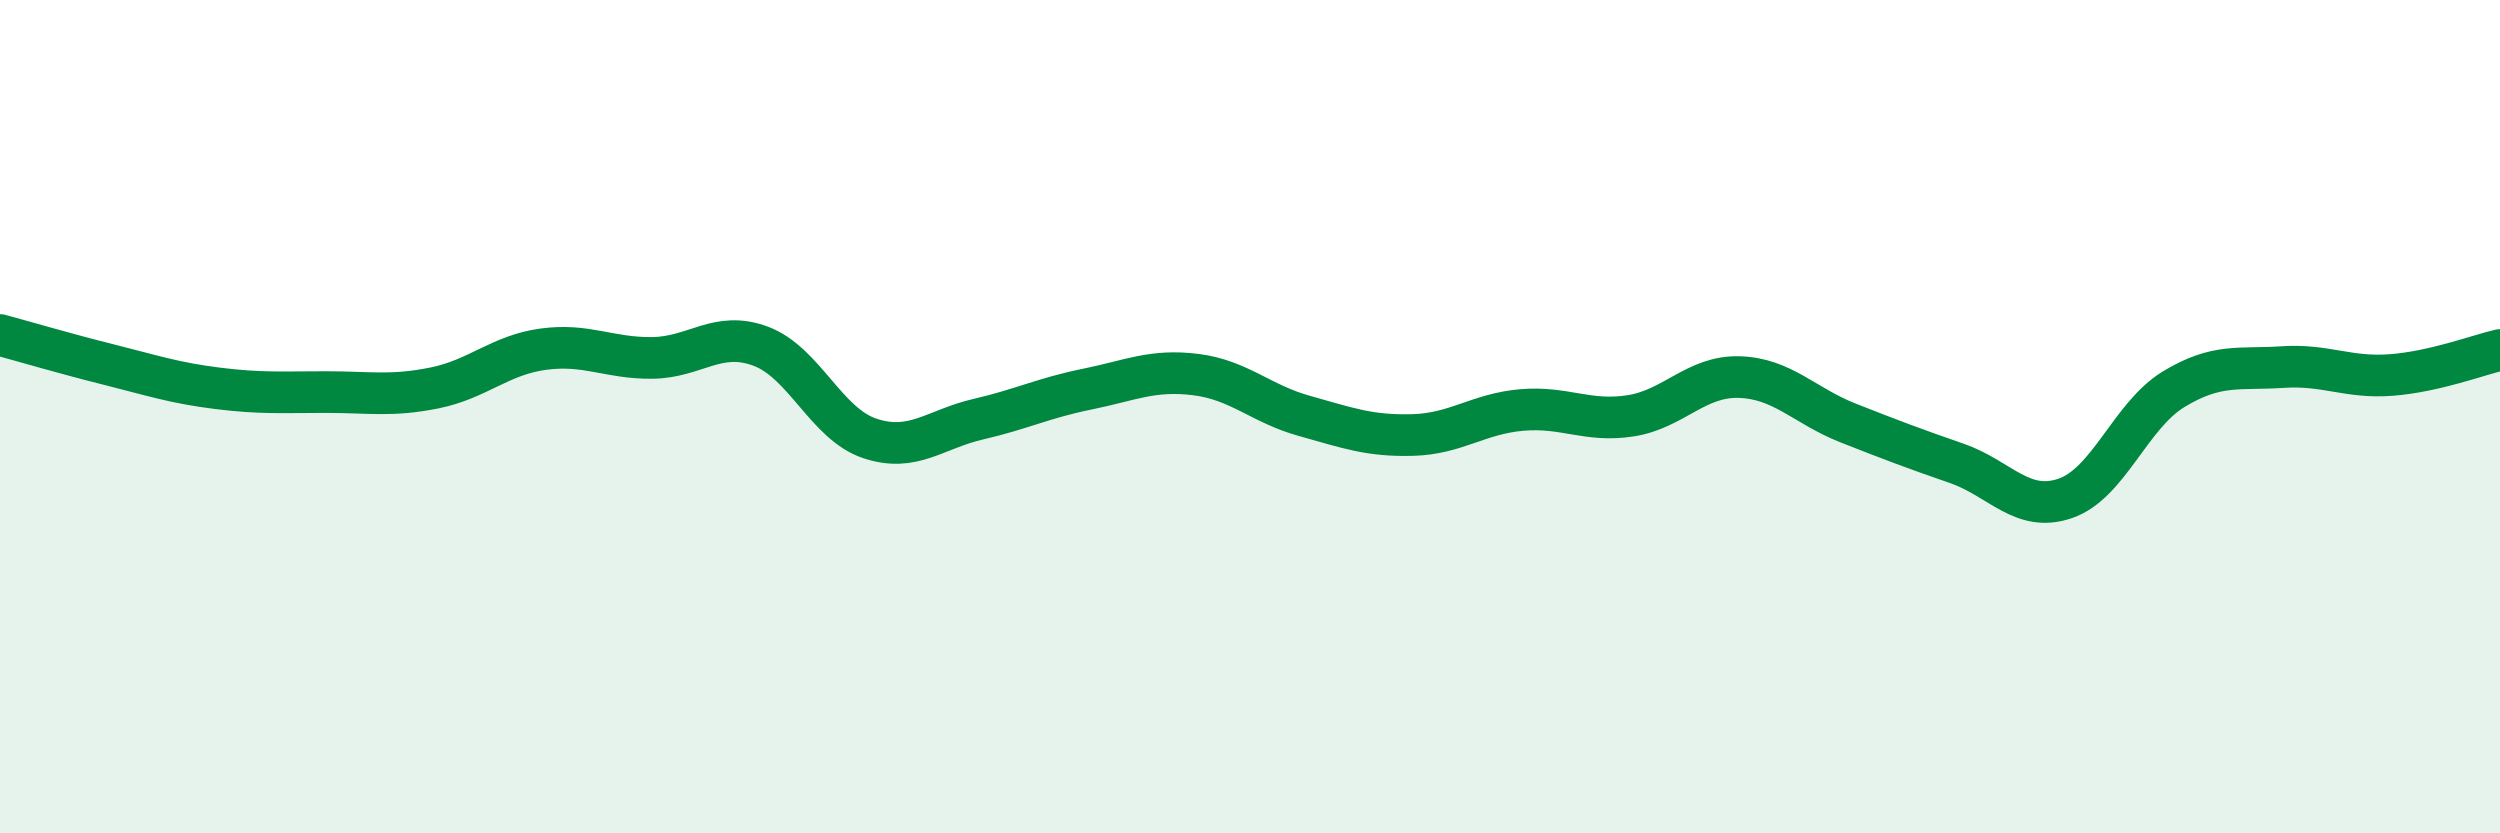
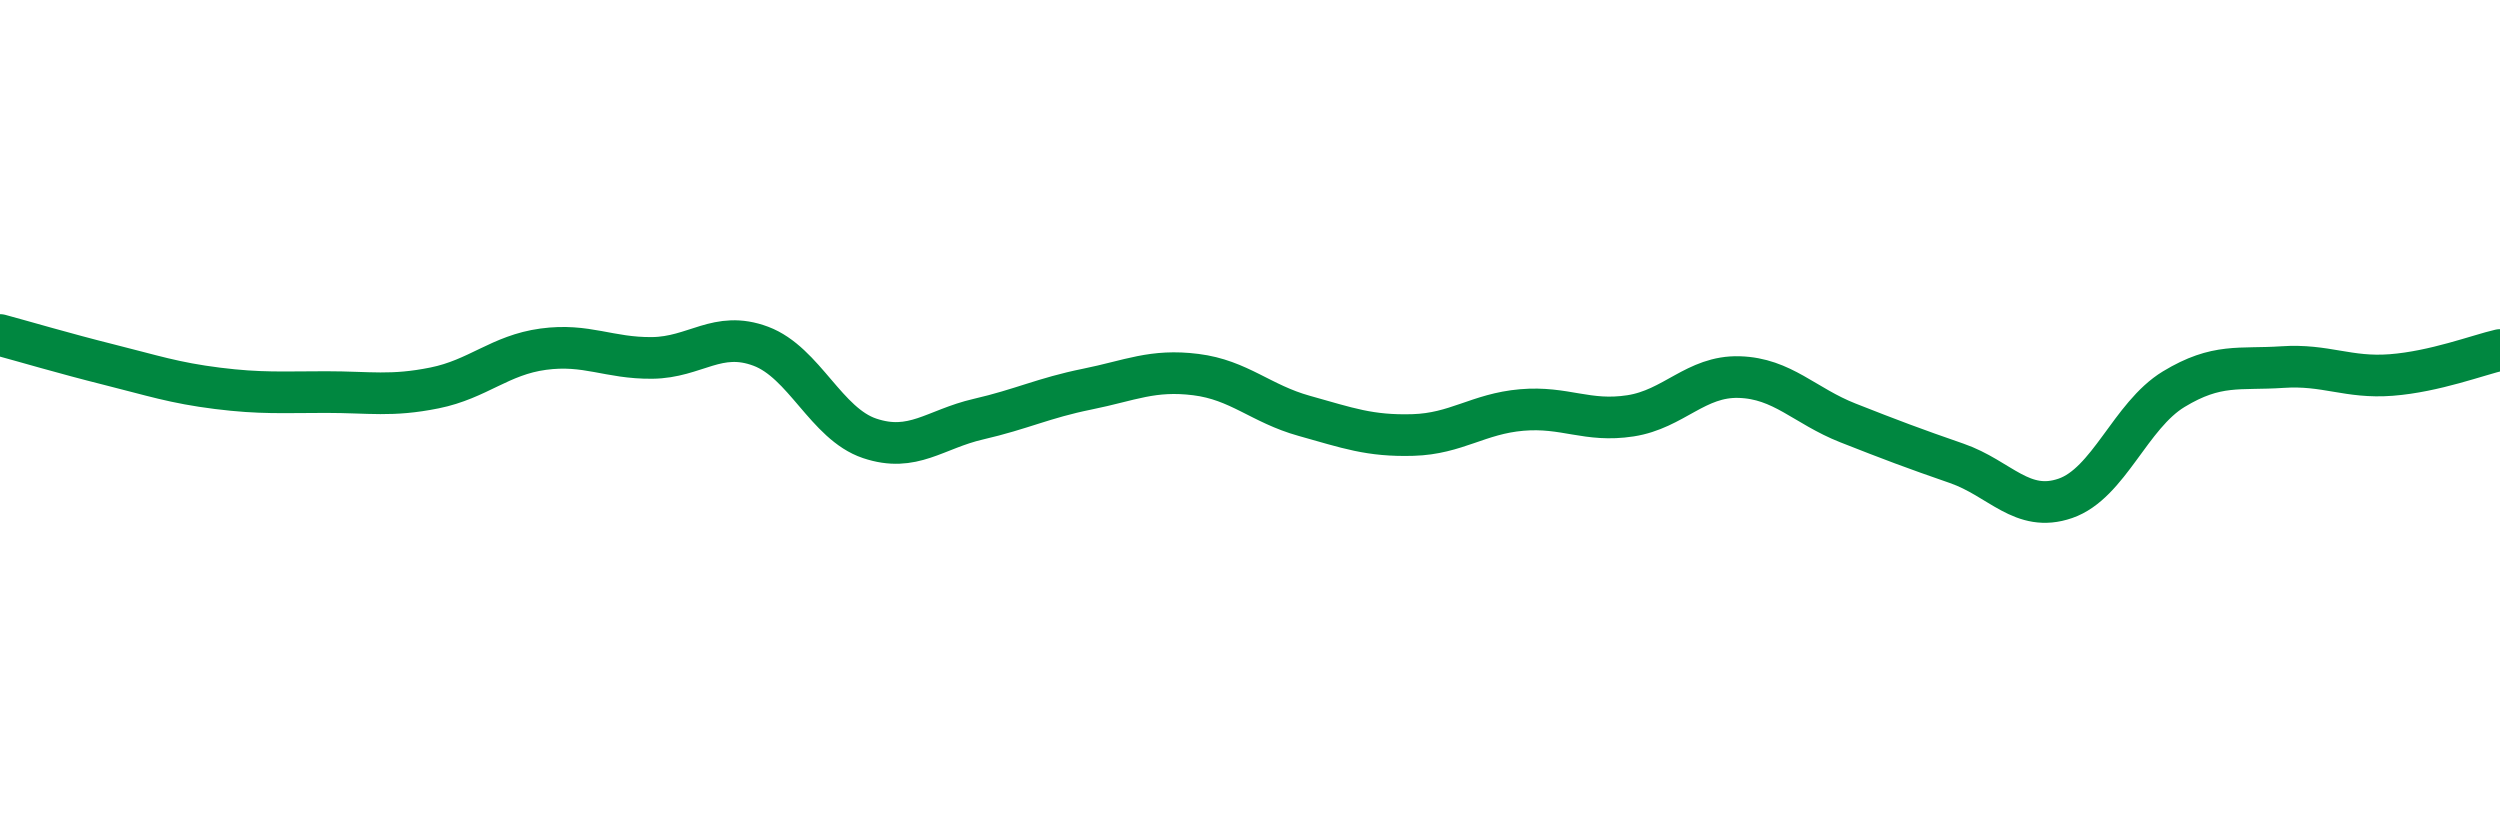
<svg xmlns="http://www.w3.org/2000/svg" width="60" height="20" viewBox="0 0 60 20">
-   <path d="M 0,8.04 C 0.52,8.18 1.57,8.49 2.61,8.75 C 3.65,9.01 4.18,9.19 5.22,9.32 C 6.26,9.45 6.79,9.41 7.83,9.41 C 8.87,9.41 9.39,9.52 10.43,9.31 C 11.47,9.1 12,8.52 13.04,8.38 C 14.08,8.24 14.61,8.6 15.65,8.59 C 16.69,8.58 17.22,7.92 18.26,8.31 C 19.3,8.7 19.83,10.17 20.87,10.52 C 21.91,10.87 22.44,10.3 23.48,10.06 C 24.52,9.82 25.05,9.55 26.09,9.34 C 27.13,9.13 27.66,8.86 28.7,8.99 C 29.74,9.12 30.26,9.69 31.3,9.98 C 32.34,10.27 32.87,10.47 33.91,10.44 C 34.95,10.41 35.48,9.93 36.52,9.84 C 37.56,9.75 38.09,10.14 39.13,9.98 C 40.17,9.82 40.7,9.02 41.74,9.05 C 42.78,9.08 43.31,9.74 44.35,10.15 C 45.39,10.56 45.92,10.76 46.96,11.12 C 48,11.48 48.53,12.32 49.57,11.96 C 50.61,11.6 51.13,9.97 52.17,9.34 C 53.21,8.71 53.74,8.88 54.78,8.81 C 55.82,8.74 56.35,9.08 57.39,9 C 58.43,8.92 59.48,8.52 60,8.4L60 20L0 20Z" fill="#008740" opacity="0.1" stroke-linecap="round" stroke-linejoin="round" />
  <path d="M 0,8.04 C 0.52,8.18 1.57,8.49 2.61,8.75 C 3.65,9.01 4.18,9.19 5.22,9.32 C 6.26,9.45 6.79,9.41 7.83,9.41 C 8.87,9.41 9.39,9.52 10.43,9.31 C 11.47,9.1 12,8.52 13.04,8.38 C 14.08,8.24 14.61,8.6 15.65,8.59 C 16.69,8.58 17.22,7.92 18.26,8.31 C 19.3,8.7 19.83,10.17 20.87,10.52 C 21.91,10.87 22.44,10.3 23.48,10.06 C 24.52,9.82 25.05,9.55 26.09,9.34 C 27.13,9.13 27.66,8.86 28.7,8.99 C 29.74,9.12 30.26,9.69 31.3,9.98 C 32.34,10.27 32.87,10.47 33.91,10.44 C 34.95,10.41 35.48,9.93 36.52,9.84 C 37.56,9.75 38.09,10.14 39.13,9.98 C 40.17,9.82 40.7,9.02 41.74,9.05 C 42.78,9.08 43.31,9.74 44.35,10.15 C 45.39,10.56 45.92,10.76 46.96,11.12 C 48,11.48 48.53,12.32 49.57,11.96 C 50.61,11.6 51.13,9.97 52.17,9.34 C 53.21,8.71 53.74,8.88 54.78,8.81 C 55.82,8.74 56.35,9.08 57.39,9 C 58.43,8.92 59.48,8.52 60,8.4" stroke="#008740" stroke-width="1" fill="none" stroke-linecap="round" stroke-linejoin="round" />
</svg>